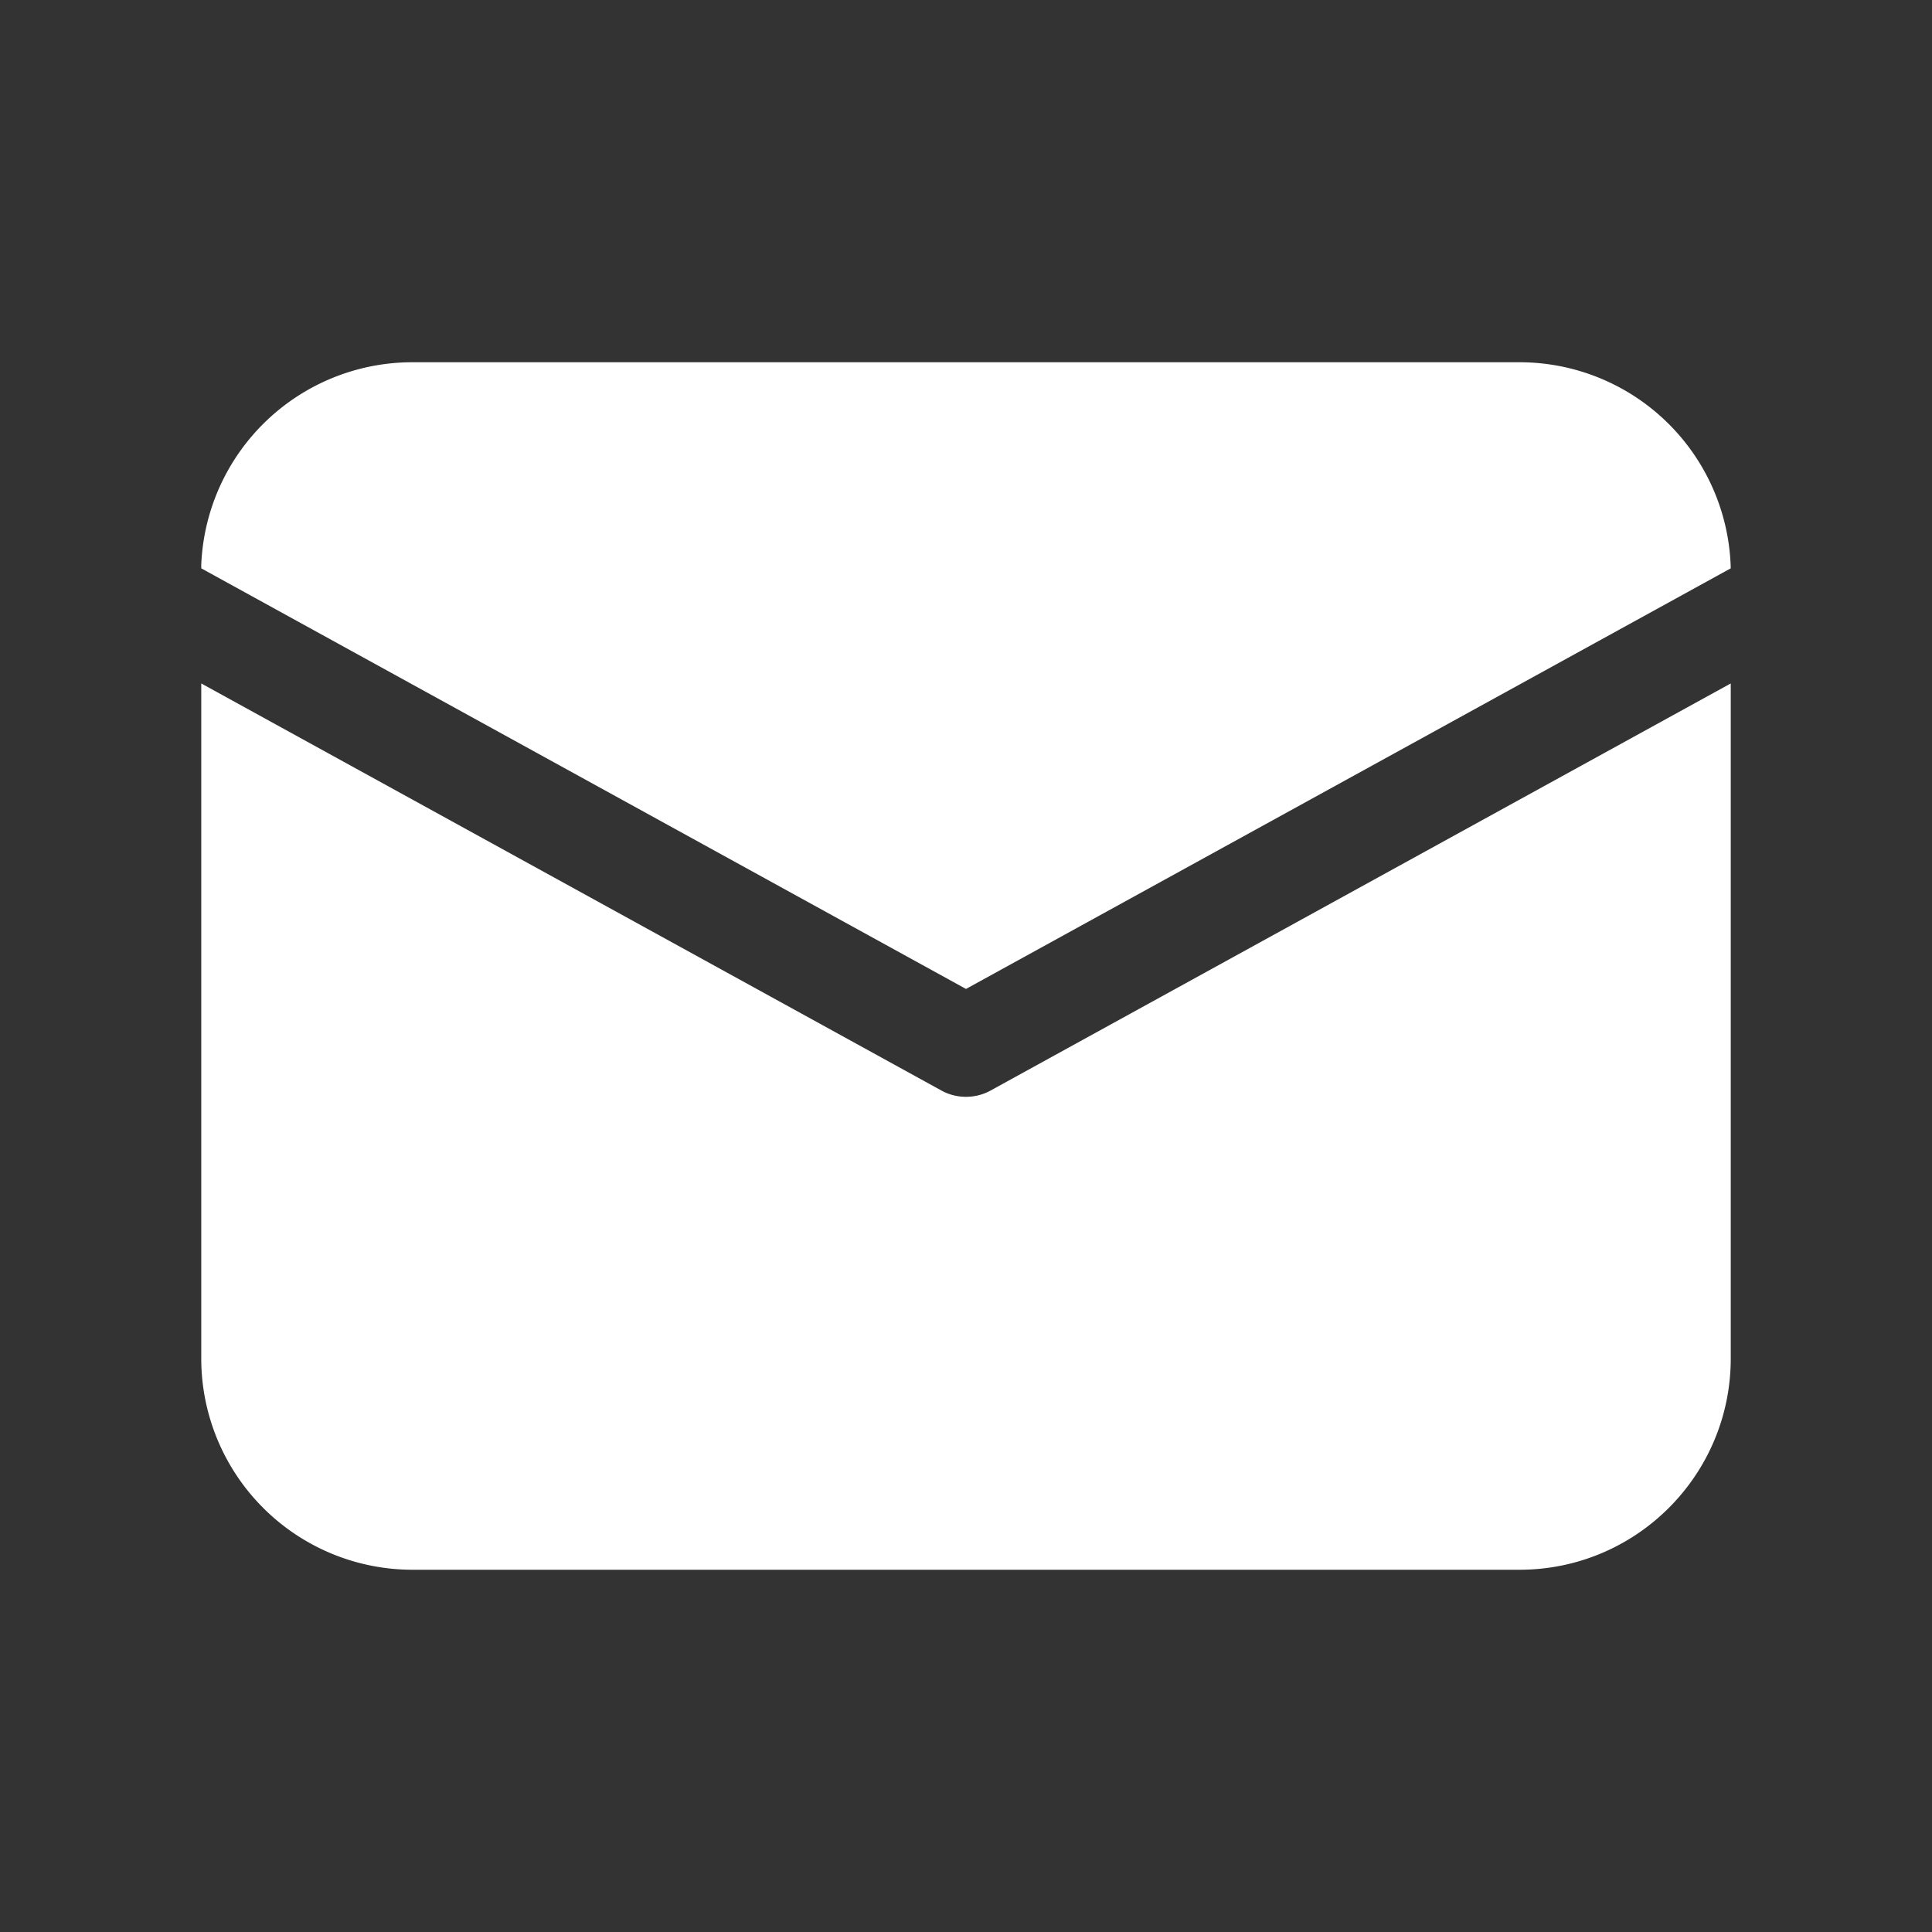
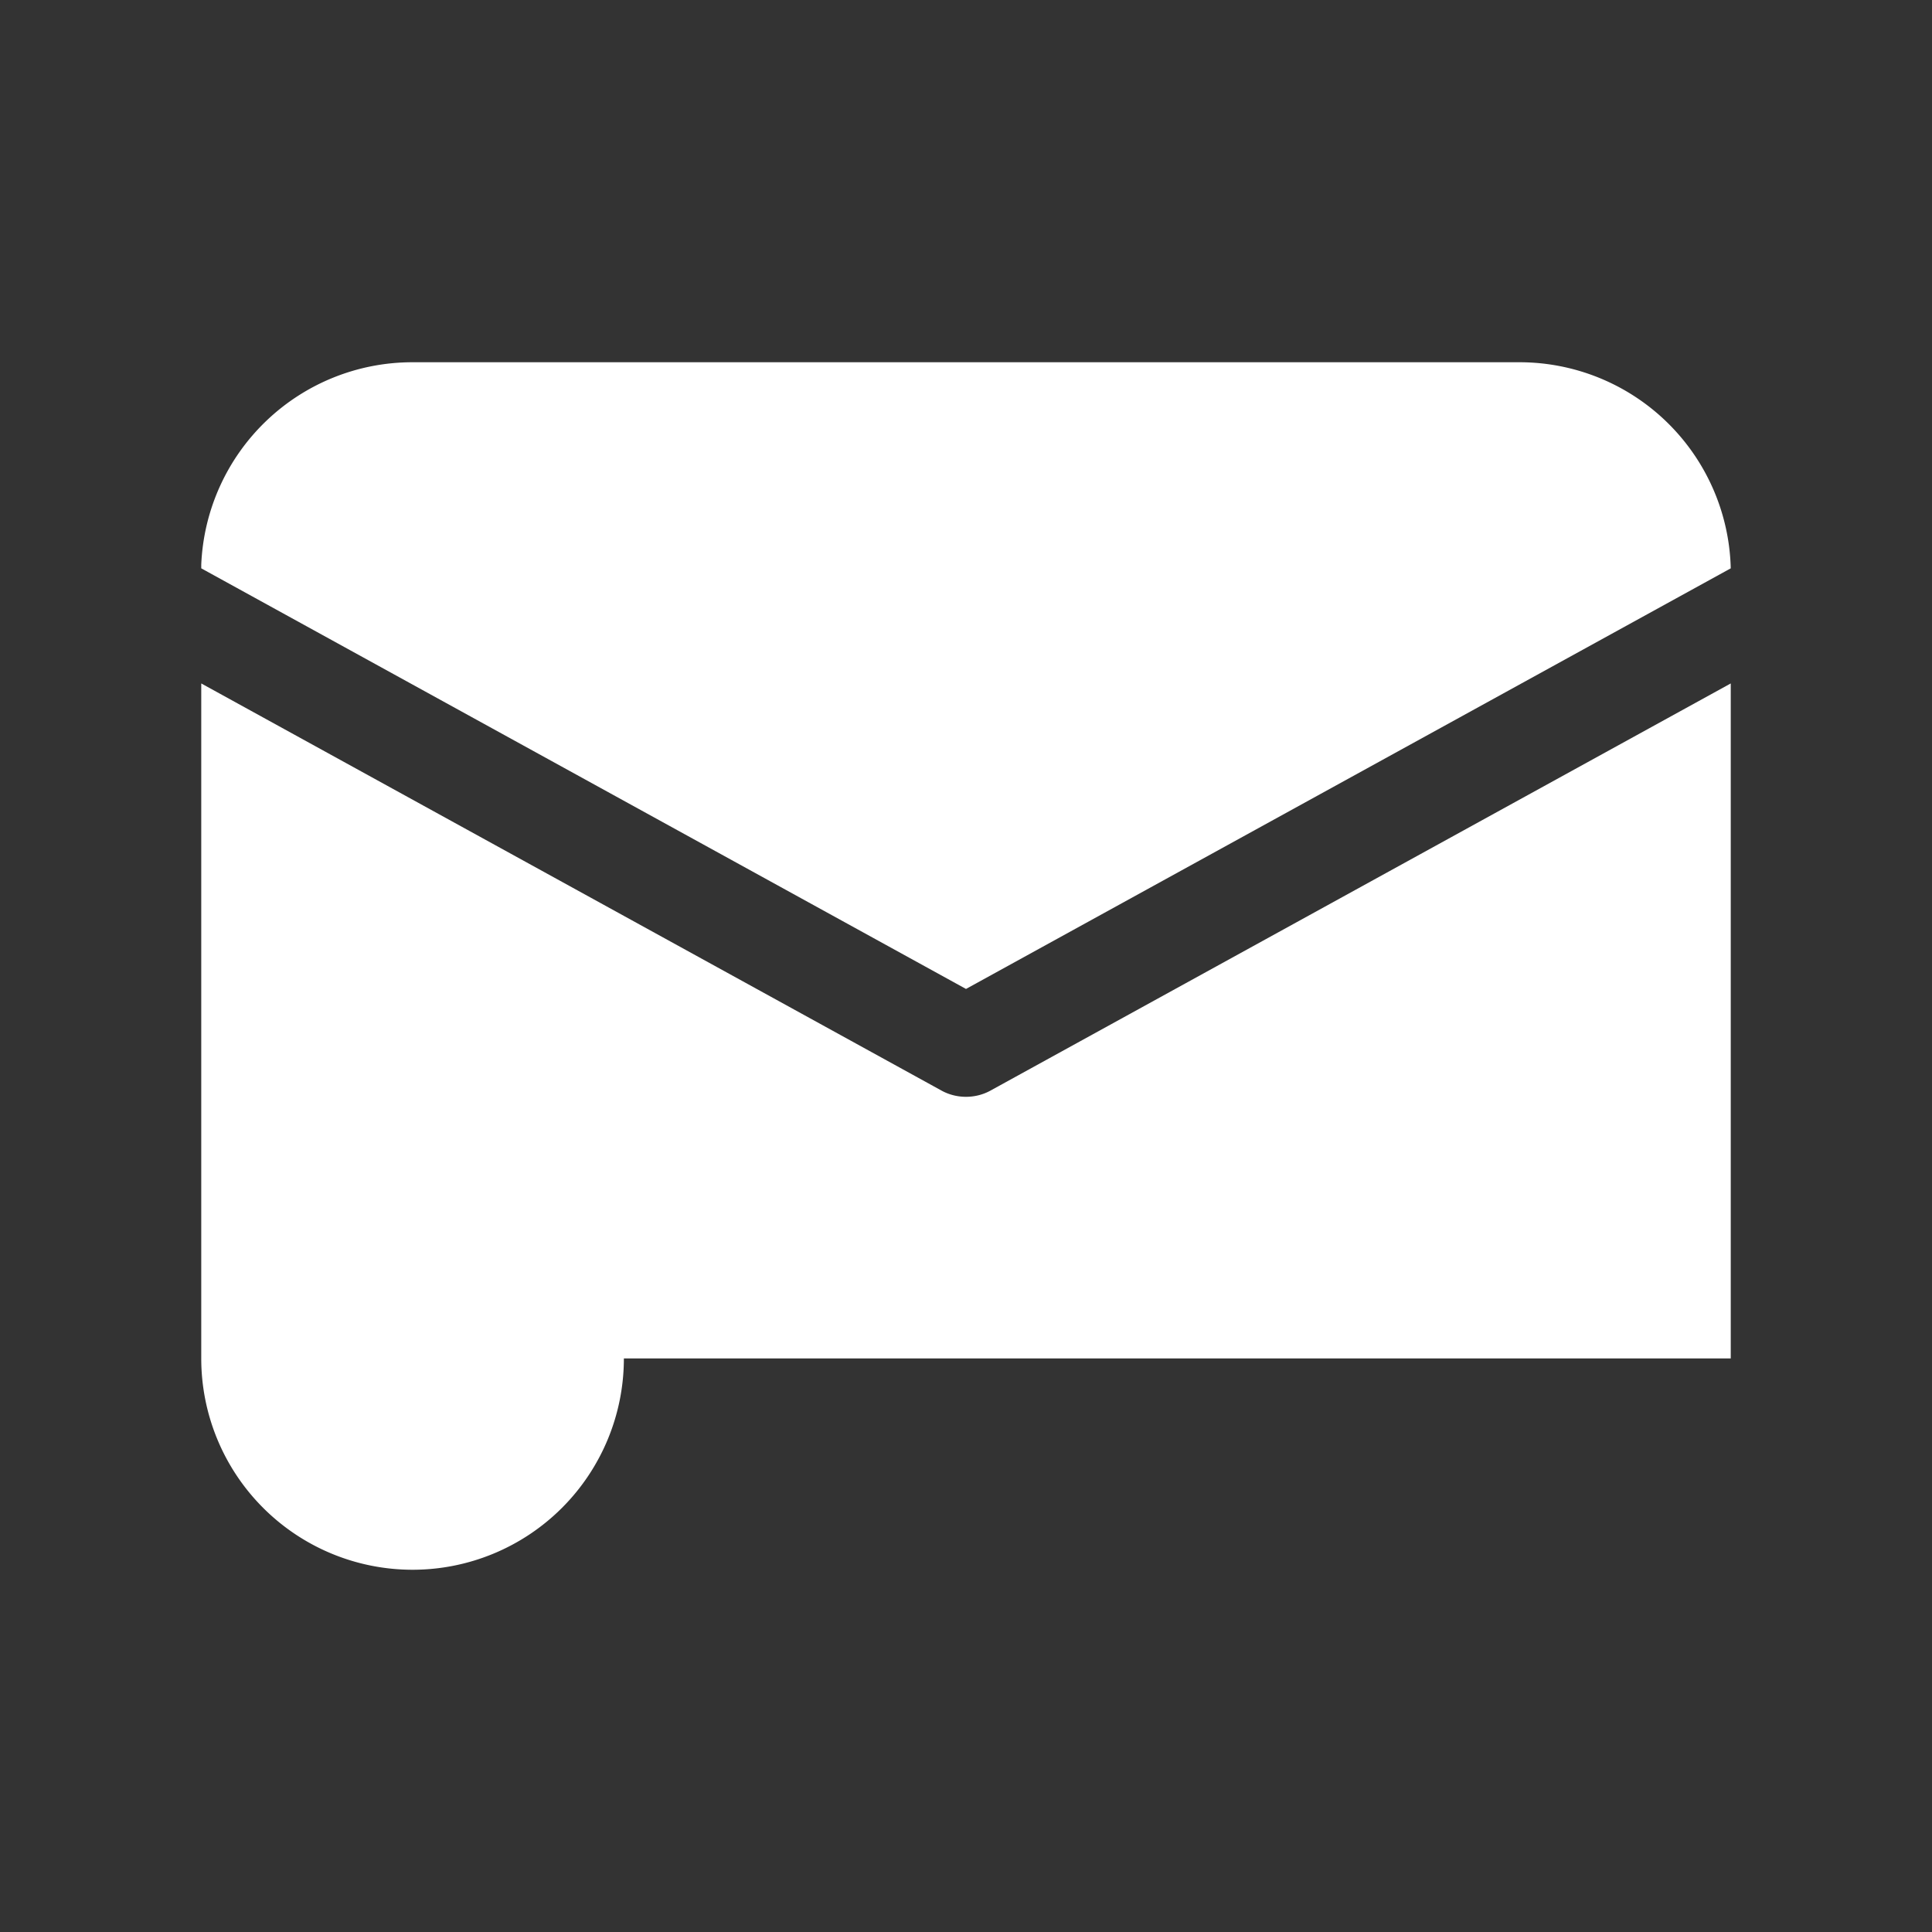
<svg xmlns="http://www.w3.org/2000/svg" width="48" height="48" viewBox="0 0 48 48">
  <rect x="0" y="0" width="48" height="48" fill="#333333" stroke="none" />
-   <path d="M43 16.98v16.77c0 2.9-2.35 5.25-5.25 5.25h-27.5A5.25 5.25 0 0 1 5 33.75V16.98L23.4 27.1c.37.2.83.2 1.2 0L43 16.98ZM37.75 9A5.25 5.25 0 0 1 43 14.12L24 24.57 5 14.12v-.09A5.25 5.25 0 0 1 10.25 9h27.5Z" fill="#fff" />
+   <path d="M43 16.98v16.77h-27.5A5.25 5.25 0 0 1 5 33.75V16.98L23.4 27.1c.37.2.83.2 1.2 0L43 16.98ZM37.75 9A5.25 5.25 0 0 1 43 14.12L24 24.57 5 14.12v-.09A5.25 5.25 0 0 1 10.25 9h27.5Z" fill="#fff" />
</svg>